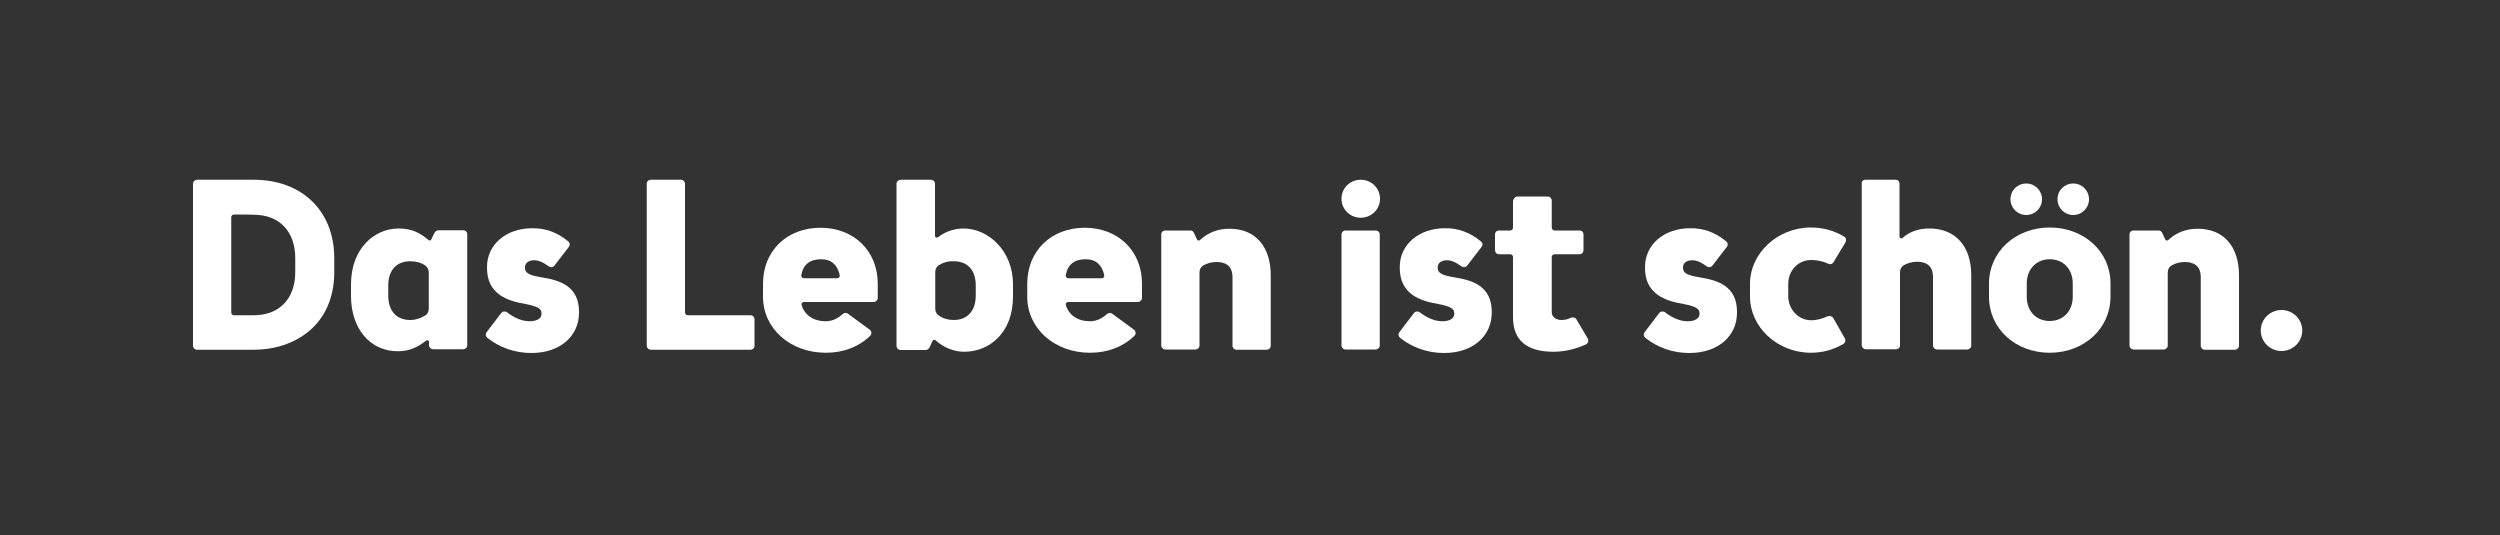
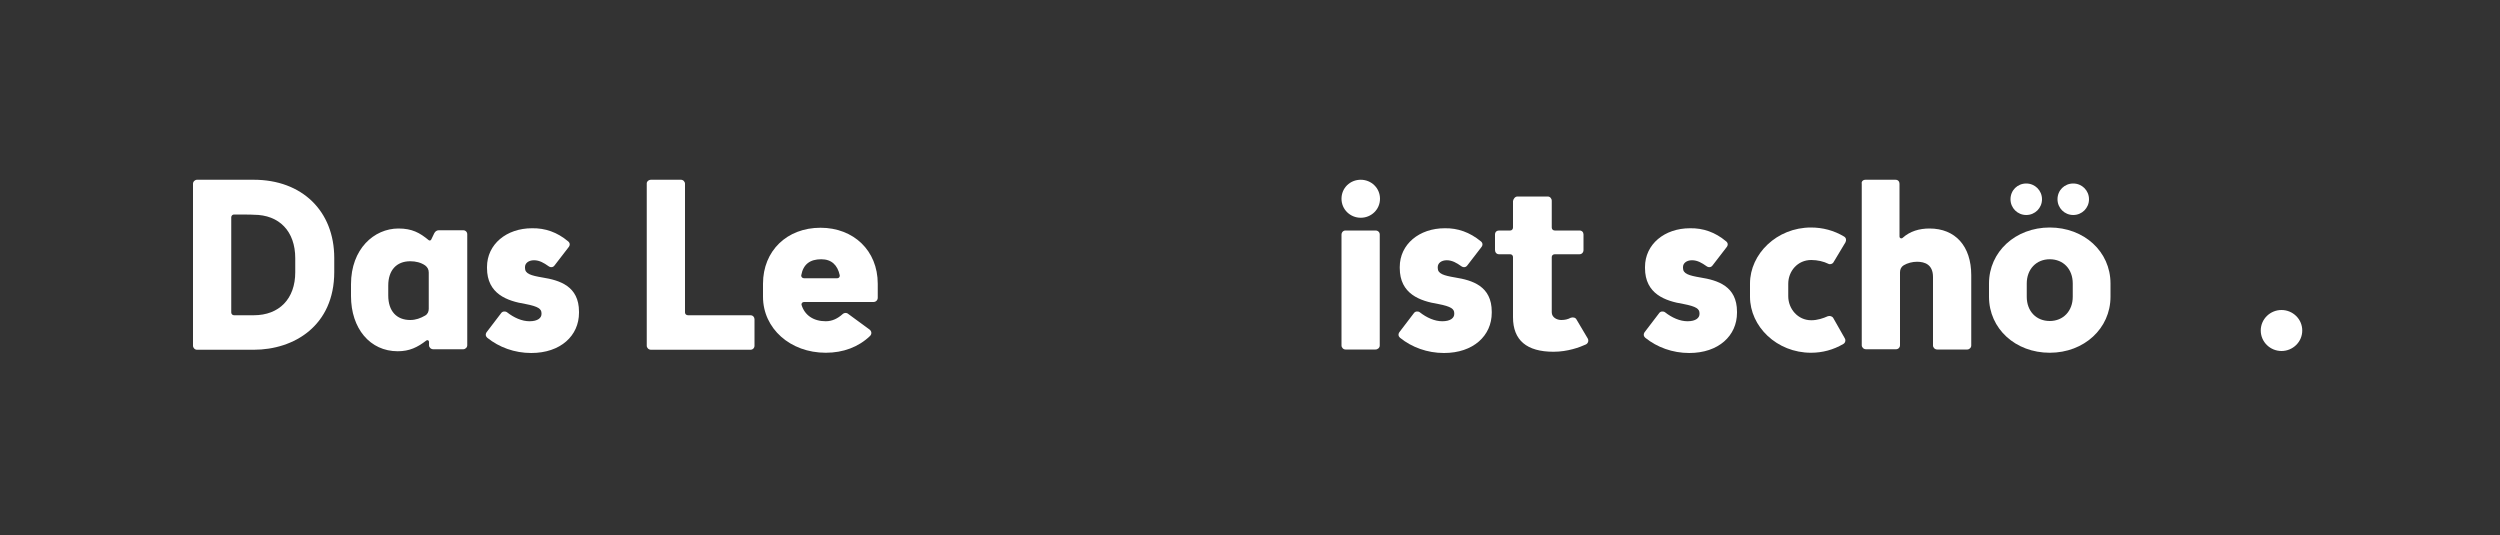
<svg xmlns="http://www.w3.org/2000/svg" version="1.1" id="Layer_1" x="0px" y="0px" viewBox="0 0 1000 214.1" style="enable-background:new 0 0 1000 214.1;" xml:space="preserve">
  <rect x="0" y="0" width="1000" height="214.1" fill="#333333" stroke="none" />
  <style type="text/css">
	.st0{fill:#FFFFFF;}
</style>
  <g>
    <path class="st0" d="M133.7,103.2v5.6c0,21.5-16.1,31.1-32.2,31.1H78.8c-0.9,0-1.6-0.8-1.6-1.6V73.5c0-0.9,0.8-1.6,1.6-1.6h22.7   C120.8,71.9,133.7,84.4,133.7,103.2z M93.6,85.8c-0.6,0-1.1,0.5-1.1,1.1V125c0,0.6,0.5,1.1,1.1,1.1h7.9c10.2,0,16.6-6.6,16.6-17.2   v-5.6c0-10.8-6.4-17.4-16.6-17.4C101.5,85.8,93.6,85.8,93.6,85.8z" />
    <path class="st0" d="M140.4,113.7c0-14.1,9.2-22.3,19-22.3c5.4,0,8.5,1.7,12,4.6c0.4,0.4,0.9,0.2,1.1-0.2l1.2-2.5   c0.4-0.8,1.1-1.2,1.8-1.2h9.8c0.9,0,1.6,0.7,1.6,1.6v44.4c0,0.9-0.8,1.6-1.6,1.6h-12c-1,0-1.7-0.8-1.7-1.6v-1.4   c0-0.5-0.6-0.9-1.2-0.4c-3.4,2.6-6.6,4.2-11.3,4.2c-11.1,0-18.7-9.1-18.7-22.1C140.4,118.6,140.4,113.7,140.4,113.7z M155.3,118.2   c0,6.2,3.3,9.8,8.8,9.8c2.2,0,4.1-0.7,6-1.8c1-0.6,1.4-1.6,1.4-2.7v-14.5c0-1.2-0.5-2.1-1.4-2.8c-1.7-1.2-3.8-1.7-6-1.7   c-5.5,0-8.8,3.6-8.8,9.7V118.2z" />
    <path class="st0" d="M227.2,96.5c0.8,0.6,0.9,1.5,0.3,2.3l-5.7,7.4c-0.6,0.8-1.6,0.9-2.5,0.2c-1.7-1.2-3.5-2.3-5.7-2.3   c-2.2,0-3.6,1.2-3.6,2.7v0.4c0,2.3,2.3,3,7,3.8c6.8,1.1,14.6,3.4,14.6,13.7v0.4c0,9.2-7.4,16.1-19.1,16.1c-6.7,0-12.9-2.3-17.6-6.1   c-0.7-0.6-0.8-1.5-0.2-2.3l5.8-7.6c0.5-0.7,1.6-0.8,2.3-0.3c2.8,2.2,6,3.6,9,3.6c3.4,0,4.8-1.4,4.8-2.9v-0.3c0-1.7-1.2-2.7-6.4-3.7   c-7.3-1.2-15.4-4-15.4-14.4v-0.4c0-9.1,7.8-15.5,18-15.5C218.1,91.2,222.9,92.9,227.2,96.5z" />
    <path class="st0" d="M260.4,71.9h12c0.9,0,1.6,0.8,1.6,1.6V125c0,0.6,0.5,1.1,1.2,1.1h25c1,0,1.6,0.8,1.6,1.6v10.6   c0,0.9-0.7,1.6-1.6,1.6h-39.8c-1,0-1.7-0.8-1.7-1.6V73.5C258.6,72.7,259.4,71.9,260.4,71.9z" />
    <path class="st0" d="M305.2,113.5c0-13.2,9.6-22.4,23-22.4c13.2,0,22.9,9.1,22.9,22.4v5.6c0,1-0.8,1.7-1.7,1.7h-27.8   c-0.6,0-1.1,0.5-1,1.1c1.2,4.1,4.7,6.6,9.7,6.6c2.6,0,4.8-1.1,6.8-2.9c0.5-0.5,1.5-0.6,2.1-0.1l8.6,6.3c0.9,0.7,1,1.8,0.2,2.6   c-4.6,4.4-10.7,6.7-17.7,6.7c-14.2,0-25.1-9.7-25.1-22.4L305.2,113.5L305.2,113.5z M320.5,110.1c-0.1,0.7,0.5,1.2,1.1,1.2h13.3   c0.6,0,1.1-0.5,1-1.2c-0.9-4.1-3.3-6.4-7.4-6.4C324,103.7,321.3,105.7,320.5,110.1z" />
-     <path class="st0" d="M360.4,71.9h12c0.9,0,1.6,0.7,1.6,1.6v20.8c0,0.6,0.7,1,1.2,0.6c3.1-2.4,6.6-3.5,10.3-3.5   c9.6,0,19.7,8.7,19.7,22.3v4.9c0,14.7-9.6,22.1-19.5,22.1c-4,0-8.2-1.6-11.5-4.6c-0.4-0.4-1-0.2-1.2,0.3l-1.2,2.6   c-0.3,0.6-0.9,1-1.5,1h-10c-1,0-1.7-0.8-1.7-1.6V73.5C358.6,72.6,359.4,71.9,360.4,71.9z M375.5,106.1c-1,0.7-1.4,1.6-1.4,2.8v14.6   c0,1.1,0.5,2.1,1.4,2.7c1.7,1.2,3.8,1.8,6,1.8c5.5,0,8.8-3.7,8.8-9.8v-4c0-6.2-3.3-9.7-8.8-9.7C379.3,104.4,377.2,105,375.5,106.1z   " />
-     <path class="st0" d="M410.9,113.5c0-13.2,9.6-22.4,23-22.4c13.2,0,22.9,9.1,22.9,22.4v5.6c0,1-0.8,1.7-1.7,1.7h-27.8   c-0.6,0-1.1,0.5-1,1.1c1.2,4.1,4.7,6.6,9.7,6.6c2.6,0,4.8-1.1,6.8-2.9c0.5-0.5,1.5-0.6,2.1-0.1l8.6,6.3c0.9,0.7,1,1.8,0.2,2.6   c-4.6,4.4-10.7,6.7-17.7,6.7c-14.2,0-25.1-9.7-25.1-22.4L410.9,113.5L410.9,113.5z M426.3,110.1c-0.1,0.7,0.5,1.2,1.1,1.2h13.3   c0.6,0,1.1-0.5,1-1.2c-0.9-4.1-3.3-6.4-7.4-6.4C429.8,103.7,427.1,105.7,426.3,110.1z" />
-     <path class="st0" d="M466.1,92.2h10c0.7,0,1.2,0.3,1.5,1l1.2,2.6c0.2,0.4,0.8,0.6,1.2,0.2c3.5-3.2,7.4-4.5,11.8-4.5   c10.3,0,16.5,7,16.5,18.7v28.1c0,0.9-0.8,1.6-1.7,1.6h-12c-0.9,0-1.6-0.8-1.6-1.6v-27.4c0-5-3.3-6.1-6.4-6.1   c-1.9,0-3.8,0.5-5.3,1.4c-1,0.6-1.5,1.6-1.5,2.8v29.2c0,0.9-0.8,1.6-1.6,1.6h-12c-1,0-1.7-0.8-1.7-1.6V93.9   C464.4,92.9,465.2,92.2,466.1,92.2z" />
    <path class="st0" d="M544.3,71.9c4.2,0,7.7,3.3,7.7,7.6s-3.5,7.6-7.7,7.6s-7.7-3.3-7.7-7.6S540,71.9,544.3,71.9z M538.2,92.2h12   c1,0,1.7,0.7,1.7,1.6v44.4c0,0.9-0.8,1.6-1.7,1.6h-12c-0.9,0-1.6-0.8-1.6-1.6V93.9C536.6,92.9,537.3,92.2,538.2,92.2z" />
    <path class="st0" d="M592.3,96.5c0.8,0.6,0.9,1.5,0.3,2.3l-5.7,7.4c-0.6,0.8-1.6,0.9-2.5,0.2c-1.7-1.2-3.5-2.3-5.7-2.3   c-2.2,0-3.6,1.2-3.6,2.7v0.4c0,2.3,2.3,3,7,3.8c6.8,1.1,14.6,3.4,14.6,13.7v0.4c0,9.2-7.4,16.1-19.1,16.1c-6.7,0-12.9-2.3-17.6-6.1   c-0.7-0.6-0.8-1.5-0.2-2.3l5.8-7.6c0.5-0.7,1.6-0.8,2.3-0.3c2.8,2.2,6,3.6,9,3.6c3.4,0,4.8-1.4,4.8-2.9v-0.3c0-1.7-1.2-2.7-6.4-3.7   c-7.3-1.2-15.4-4-15.4-14.4v-0.4c0-9.1,7.8-15.5,18-15.5C583.1,91.2,587.9,92.9,592.3,96.5z" />
    <path class="st0" d="M607,78.6h12.1c0.9,0,1.6,0.8,1.6,1.7v10.7c0,0.7,0.5,1.2,1.2,1.2h9.9c1,0,1.6,0.7,1.6,1.6v6.2   c0,1-0.7,1.7-1.6,1.7h-9.9c-0.7,0-1.2,0.5-1.2,1.1v22.1c0,2.1,2.1,3.1,3.8,3.1c1.5,0,2.7-0.3,3.8-0.9c0.9-0.3,1.9-0.1,2.3,0.7   l4.5,7.6c0.5,0.9,0.1,2-0.8,2.4c-2.4,1.1-7.2,2.9-12.9,2.9c-10.7,0-16.2-4.6-16.2-13.8v-24.1c0-0.6-0.5-1.1-1.1-1.1h-4.5   c-1,0-1.6-0.8-1.6-1.7v-6.2c0-1,0.7-1.6,1.6-1.6h4.5c0.6,0,1.1-0.5,1.1-1.2V80.4C605.4,79.4,606.1,78.6,607,78.6z" />
    <path class="st0" d="M690.4,96.5c0.8,0.6,0.9,1.5,0.3,2.3l-5.7,7.4c-0.6,0.8-1.6,0.9-2.5,0.2c-1.7-1.2-3.5-2.3-5.7-2.3   c-2.2,0-3.6,1.2-3.6,2.7v0.4c0,2.3,2.3,3,7,3.8c6.8,1.1,14.6,3.4,14.6,13.7v0.4c0,9.2-7.4,16.1-19.1,16.1c-6.7,0-12.9-2.3-17.6-6.1   c-0.7-0.6-0.8-1.5-0.2-2.3l5.8-7.6c0.5-0.7,1.6-0.8,2.3-0.3c2.8,2.2,6,3.6,9,3.6c3.4,0,4.8-1.4,4.8-2.9v-0.3c0-1.7-1.2-2.7-6.4-3.7   c-7.3-1.2-15.4-4-15.4-14.4v-0.4c0-9.1,7.8-15.5,18-15.5C681.3,91.2,686.1,92.9,690.4,96.5z" />
    <path class="st0" d="M700,113.4c0-11.8,10.7-22.4,24.4-22.4c4.7,0,9.2,1.2,13.2,3.6c0.9,0.5,1,1.5,0.6,2.3l-4.8,8   c-0.4,0.7-1.4,1-2.1,0.6c-1.8-0.9-4.3-1.5-6.8-1.5c-5.5,0-9.2,4.5-9.2,9.5v5c0,5,3.8,9.6,9.2,9.6c2.5,0,4.8-0.8,6.6-1.6   c0.8-0.3,1.8,0,2.2,0.7l4.6,8.1c0.5,0.8,0.2,1.9-0.6,2.3c-3.9,2.3-8.3,3.5-12.9,3.5c-13.7,0-24.4-10.5-24.4-22.4L700,113.4   L700,113.4z" />
    <path class="st0" d="M746.2,71.9h12c1,0,1.6,0.7,1.6,1.6v21.1c0,0.7,0.8,1,1.3,0.5c2.9-2.6,6.6-3.7,10.7-3.7   c10.3,0,16.7,7,16.7,18.7v28.1c0,0.9-0.8,1.6-1.6,1.6h-12c-1,0-1.7-0.8-1.7-1.6v-27.4c0-5-3.3-6.1-6.4-6.1c-1.8,0-3.8,0.5-5.3,1.4   c-1,0.6-1.5,1.6-1.5,2.8v29.2c0,0.9-0.7,1.6-1.6,1.6h-12c-1,0-1.7-0.8-1.7-1.6V73.5C744.5,72.6,745.2,71.9,746.2,71.9z" />
    <path class="st0" d="M795.6,113.4c0-12.7,10.6-22.4,24.3-22.4s24.3,9.6,24.3,22.4v5.3c0,12.7-10.6,22.4-24.3,22.4   s-24.3-9.6-24.3-22.4V113.4z M810.5,73.4c3.5,0,6.3,2.8,6.3,6.3c0,3.5-2.8,6.3-6.3,6.3s-6.3-2.8-6.3-6.3   C804.2,76.1,807,73.4,810.5,73.4z M810.7,118.7c0,5.8,3.8,9.7,9.2,9.7s9.2-4,9.2-9.7v-5.3c0-5.8-3.8-9.7-9.2-9.7s-9.2,4-9.2,9.7   V118.7z M829.3,73.4c3.5,0,6.3,2.8,6.3,6.3c0,3.5-2.8,6.3-6.3,6.3c-3.5,0-6.3-2.8-6.3-6.3C823,76.1,825.8,73.4,829.3,73.4z" />
-     <path class="st0" d="M853.4,92.2h10c0.7,0,1.2,0.3,1.5,1l1.2,2.6c0.2,0.4,0.8,0.6,1.2,0.2c3.5-3.2,7.4-4.5,11.8-4.5   c10.3,0,16.5,7,16.5,18.7v28.1c0,0.9-0.8,1.6-1.7,1.6h-12c-0.9,0-1.6-0.8-1.6-1.6v-27.4c0-5-3.3-6.1-6.4-6.1   c-1.9,0-3.8,0.5-5.3,1.4c-1,0.6-1.5,1.6-1.5,2.8v29.2c0,0.9-0.8,1.6-1.6,1.6h-12c-1,0-1.7-0.8-1.7-1.6V93.9   C851.7,92.9,852.5,92.2,853.4,92.2z" />
    <path class="st0" d="M912.6,124c4.5,0,8.3,3.6,8.3,8.2s-3.8,8.2-8.3,8.2c-4.5,0-8.3-3.6-8.3-8.2S908.1,124,912.6,124z" />
  </g>
</svg>